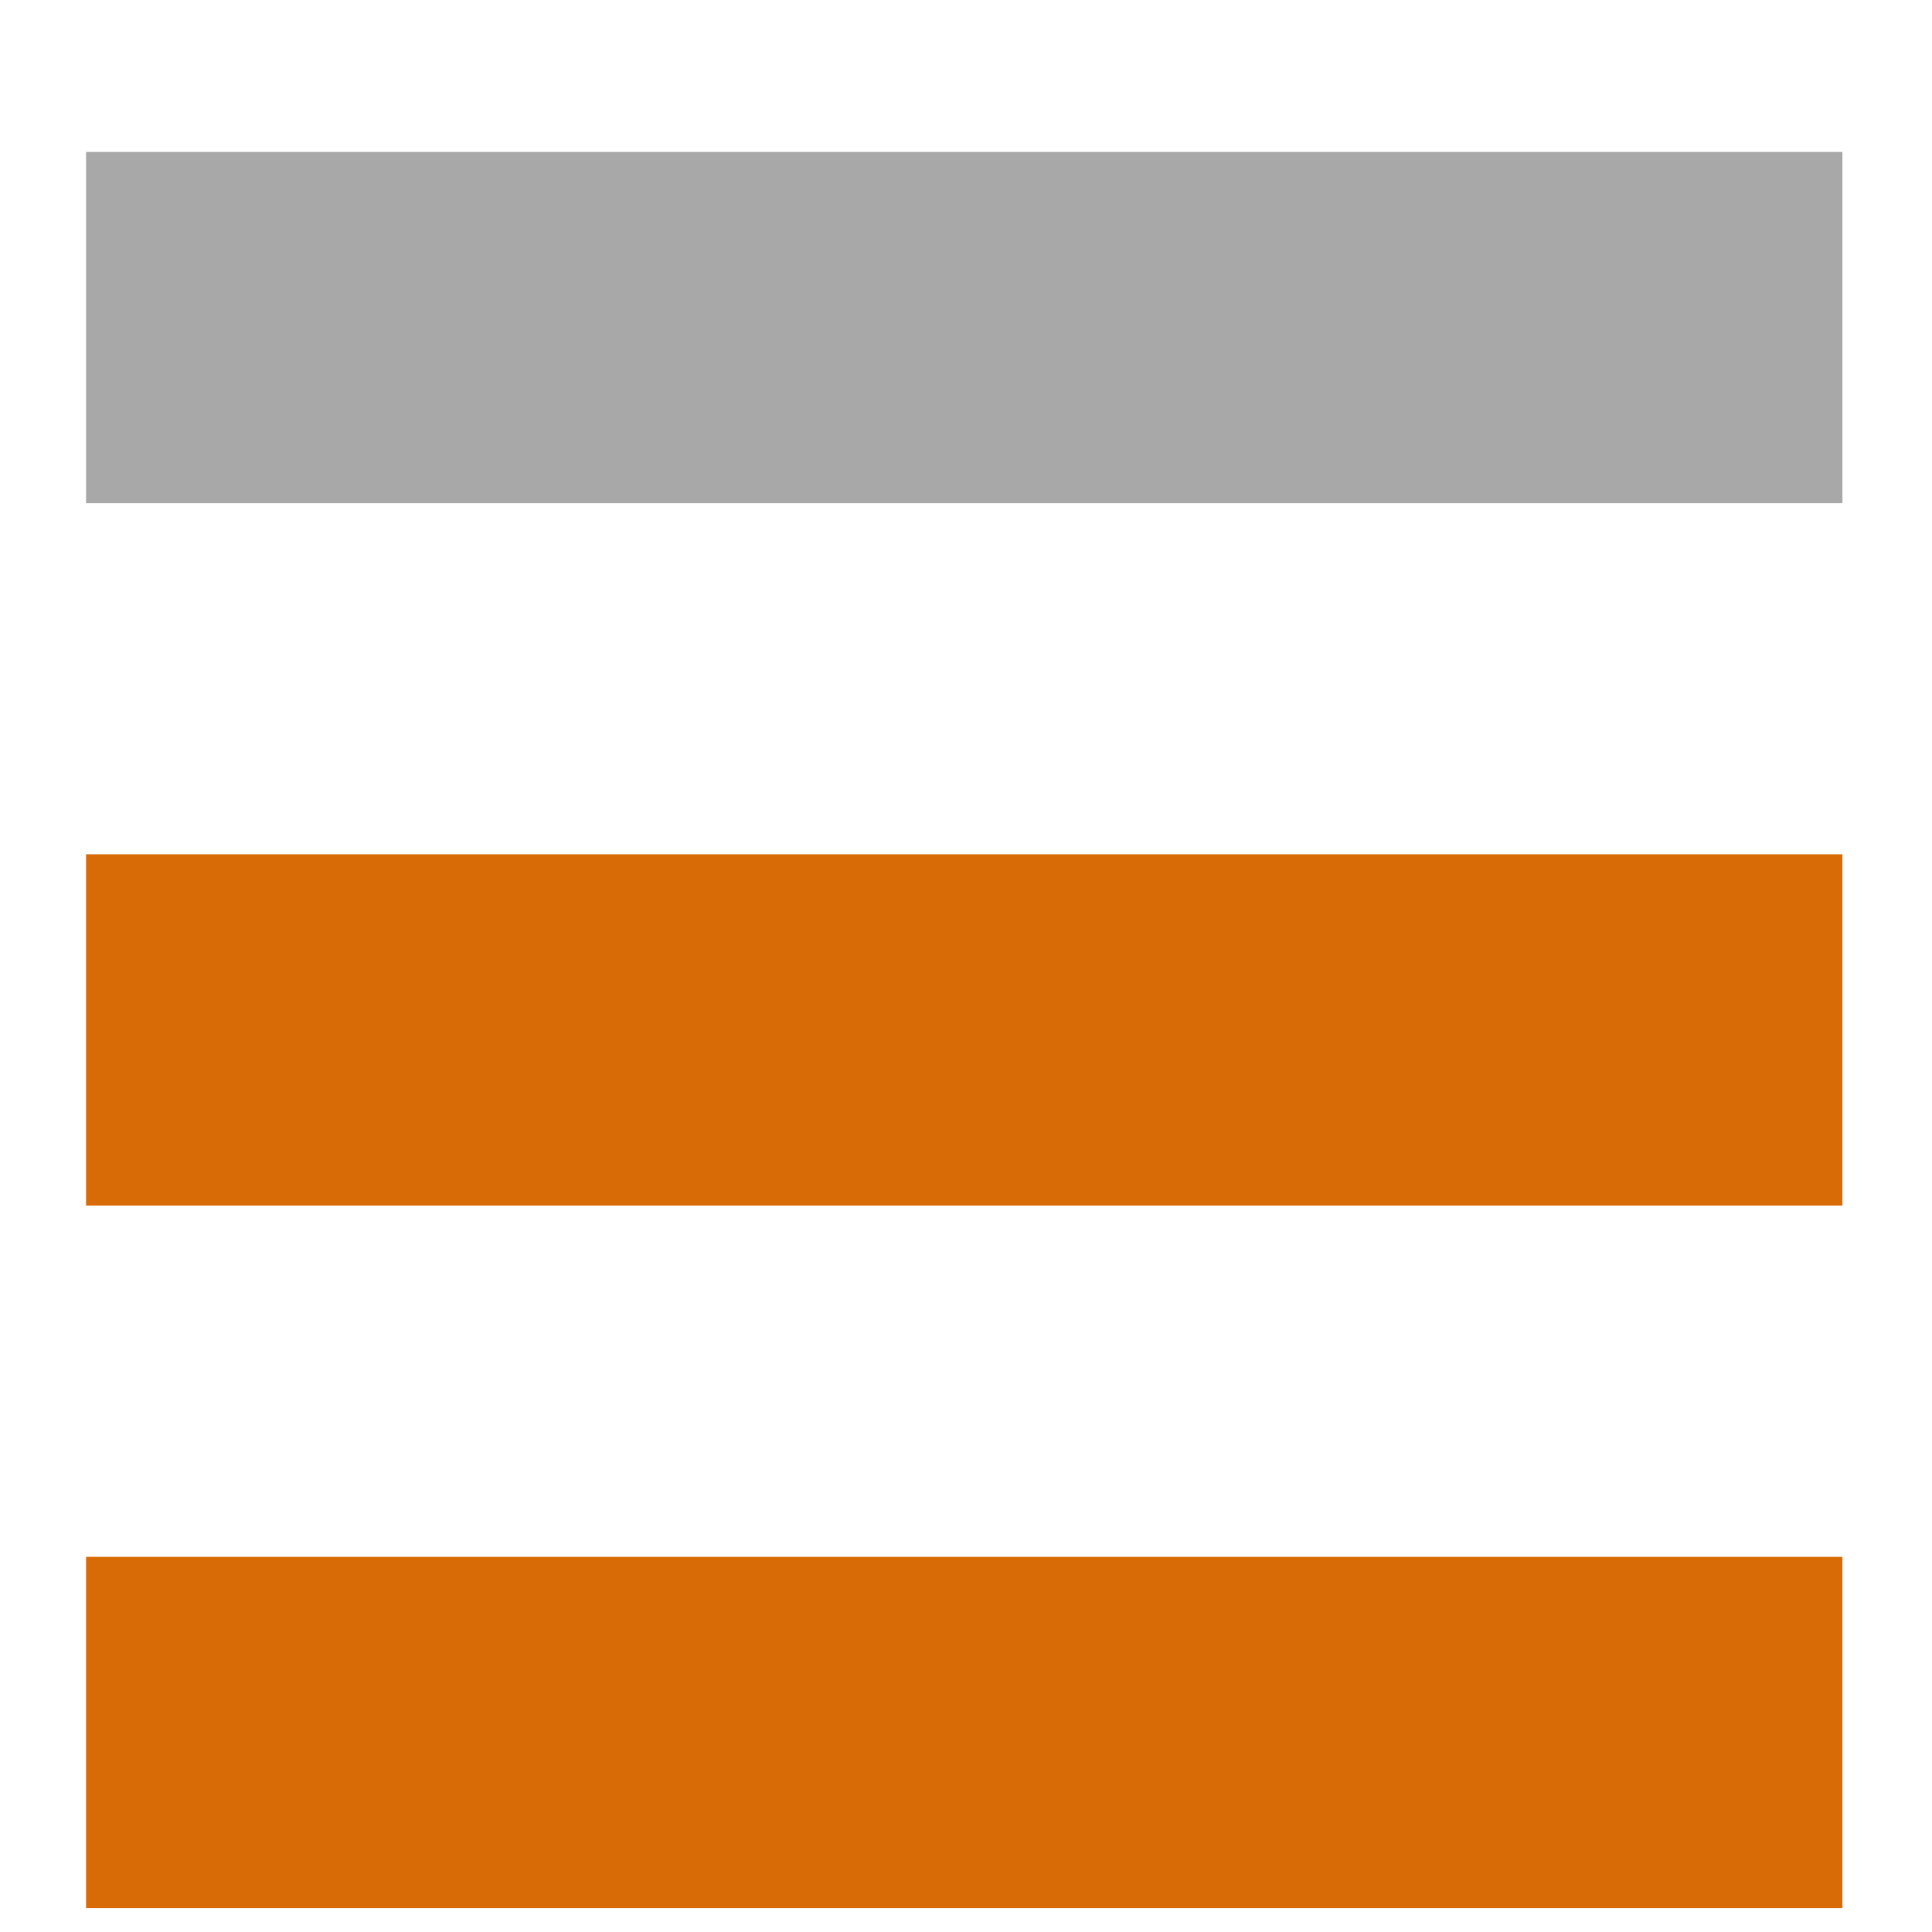
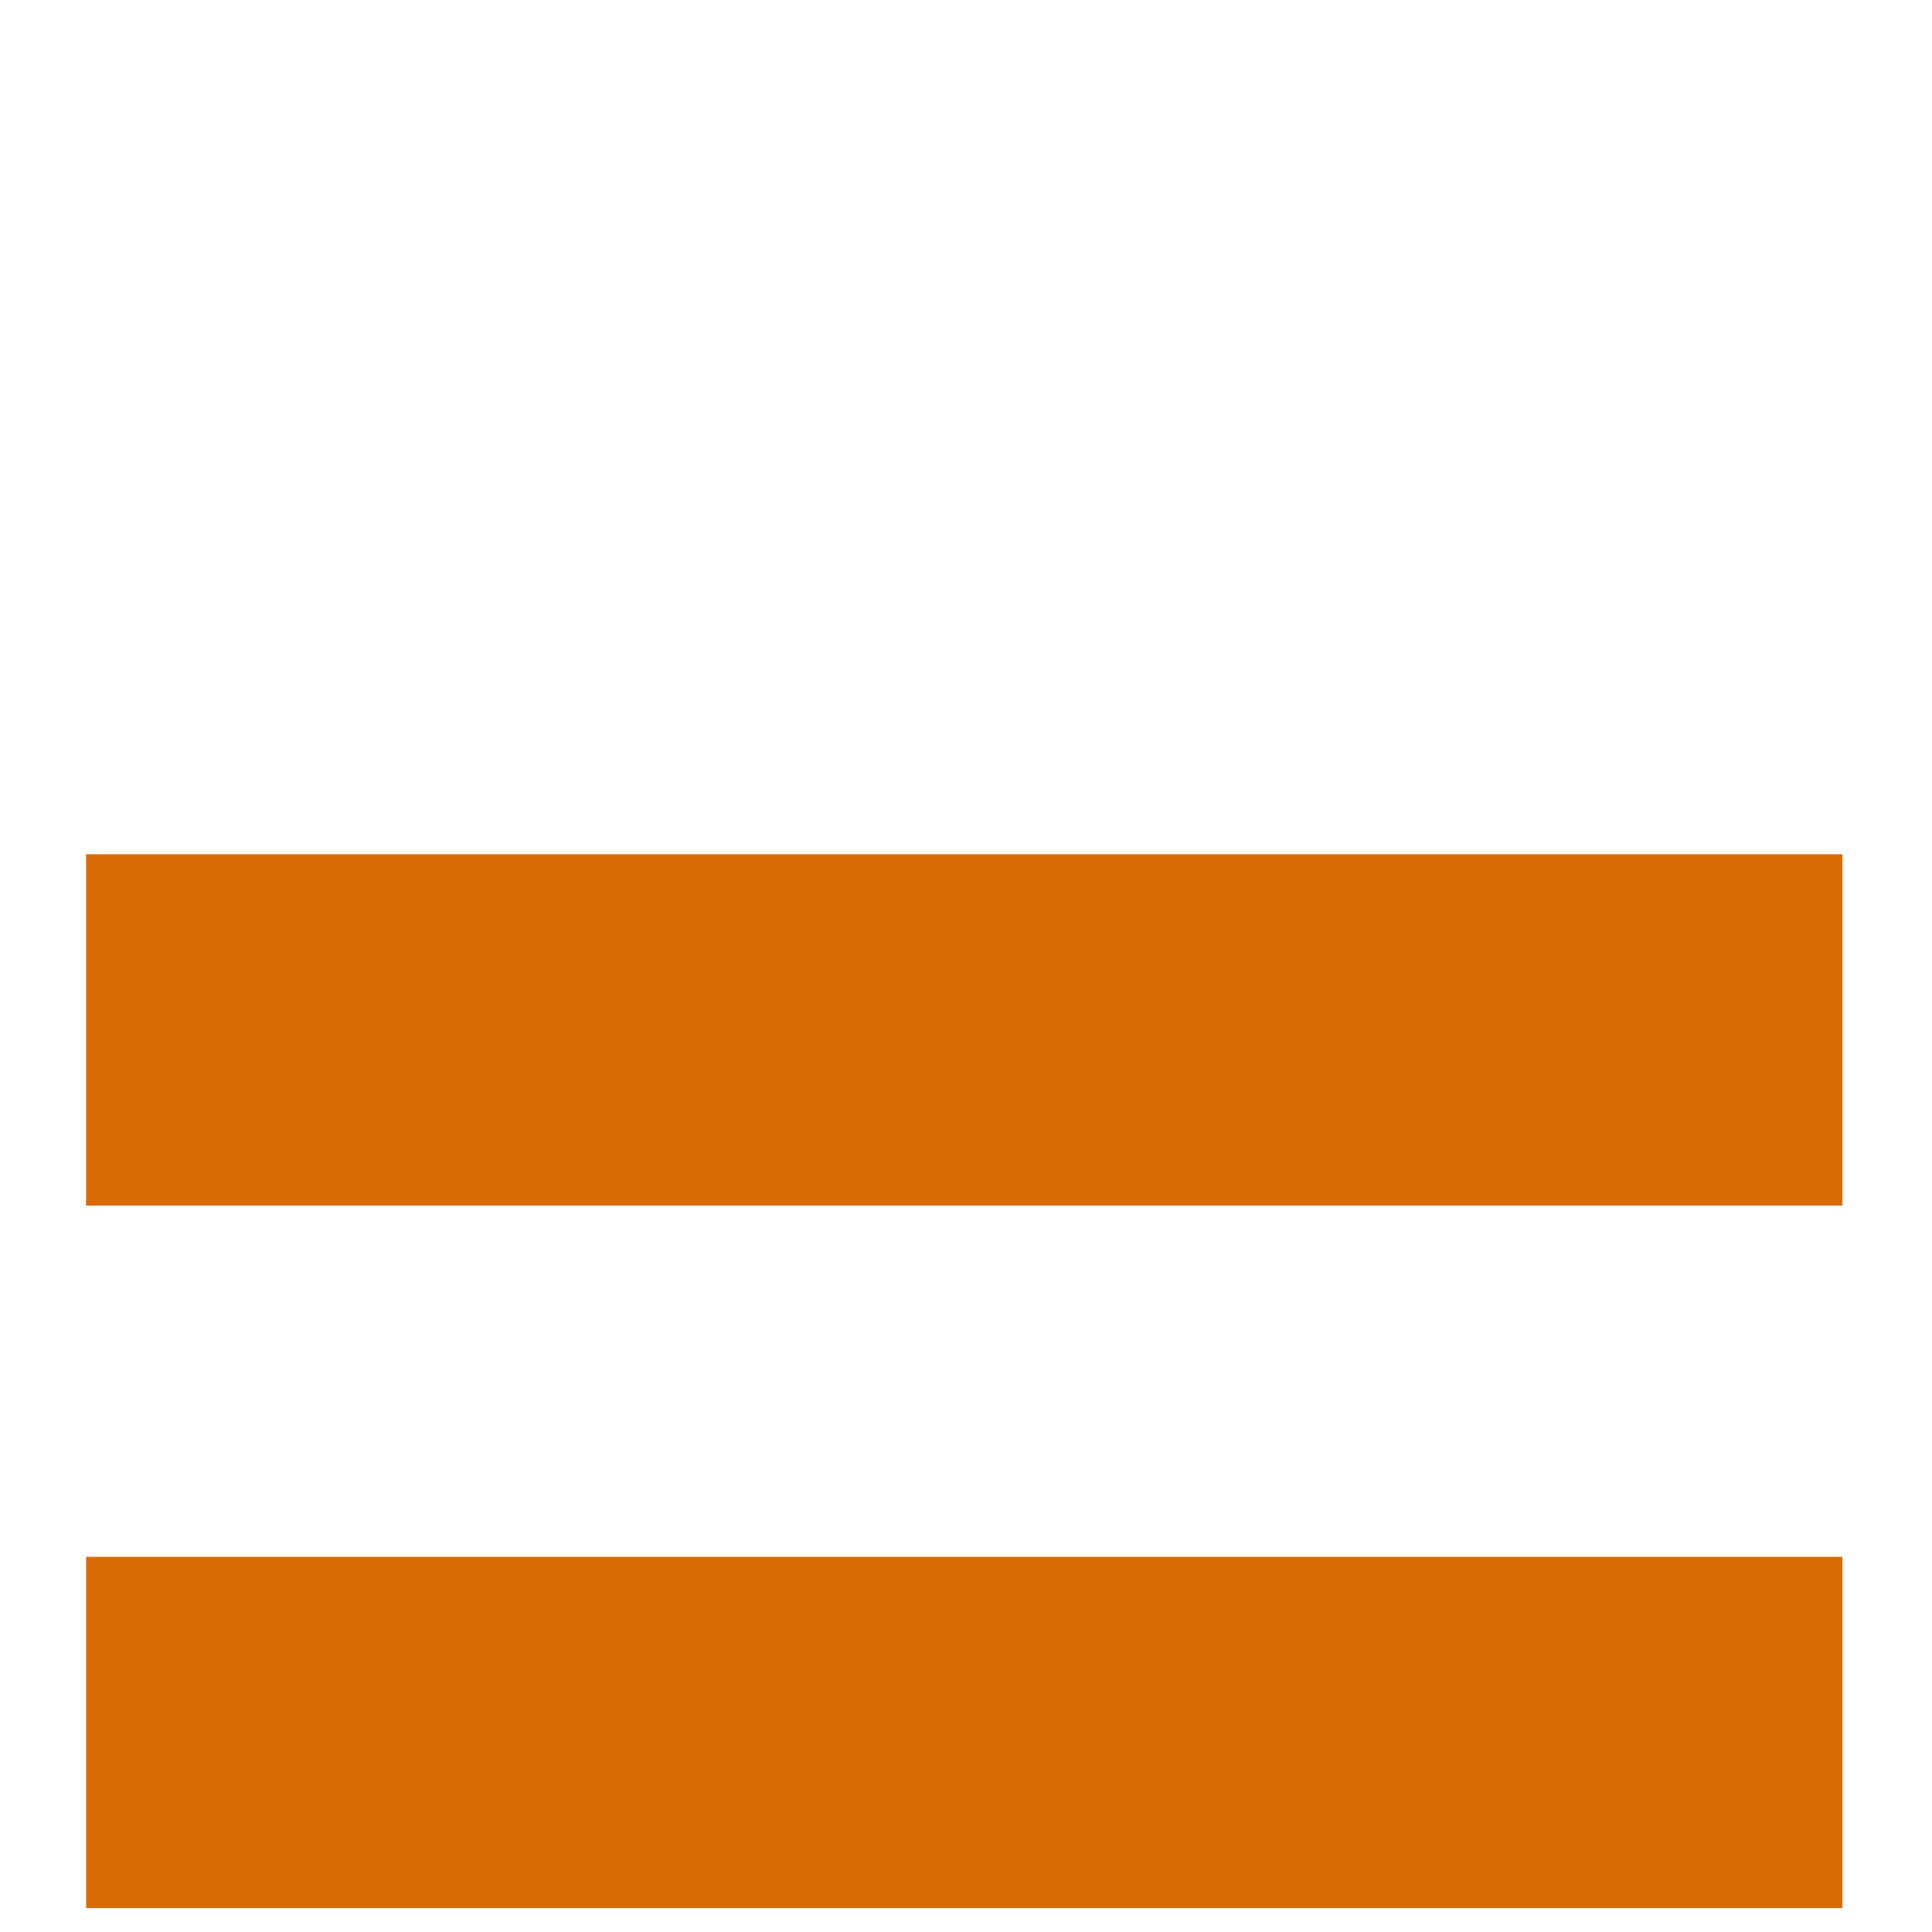
<svg xmlns="http://www.w3.org/2000/svg" width="11" height="11" viewBox="0 0 11 11" fill="none">
  <rect x="0.49" y="8.864" width="10" height="2" fill="#D96B07" />
  <rect x="0.49" y="4.864" width="10" height="2" fill="#D96B07" />
-   <rect x="0.49" y="0.865" width="10" height="2" fill="#A8A8A8" />
</svg>